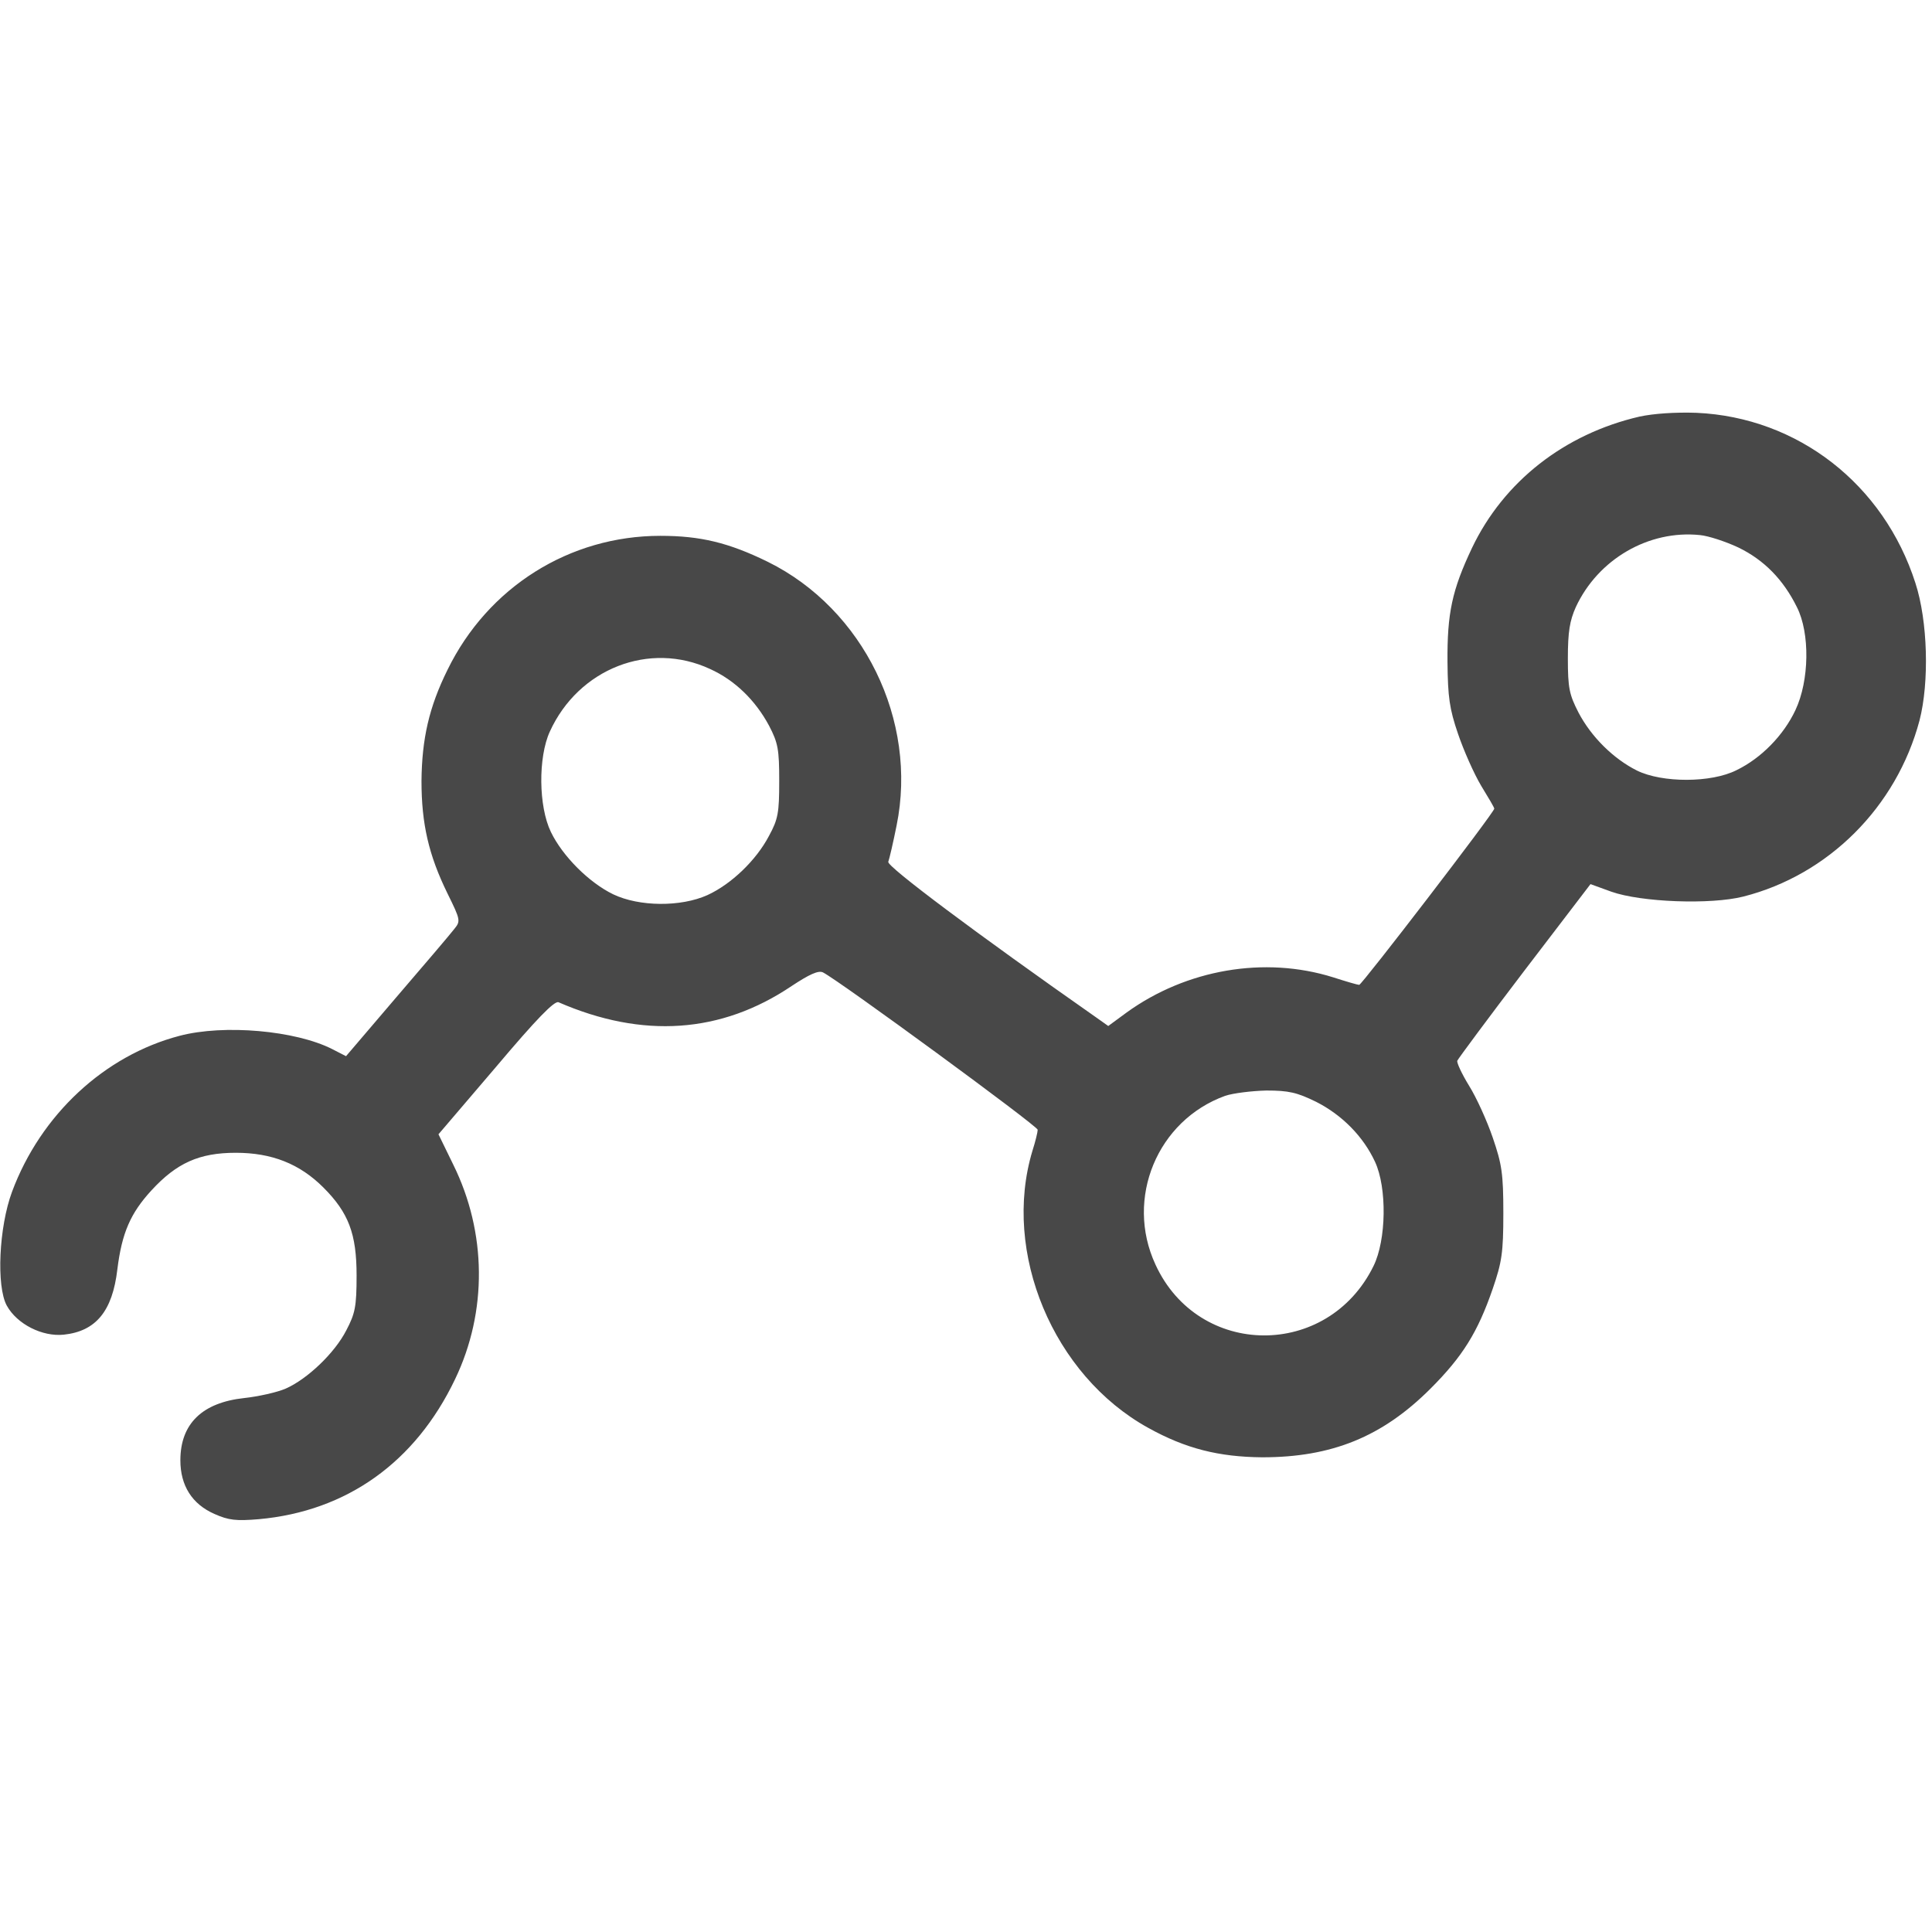
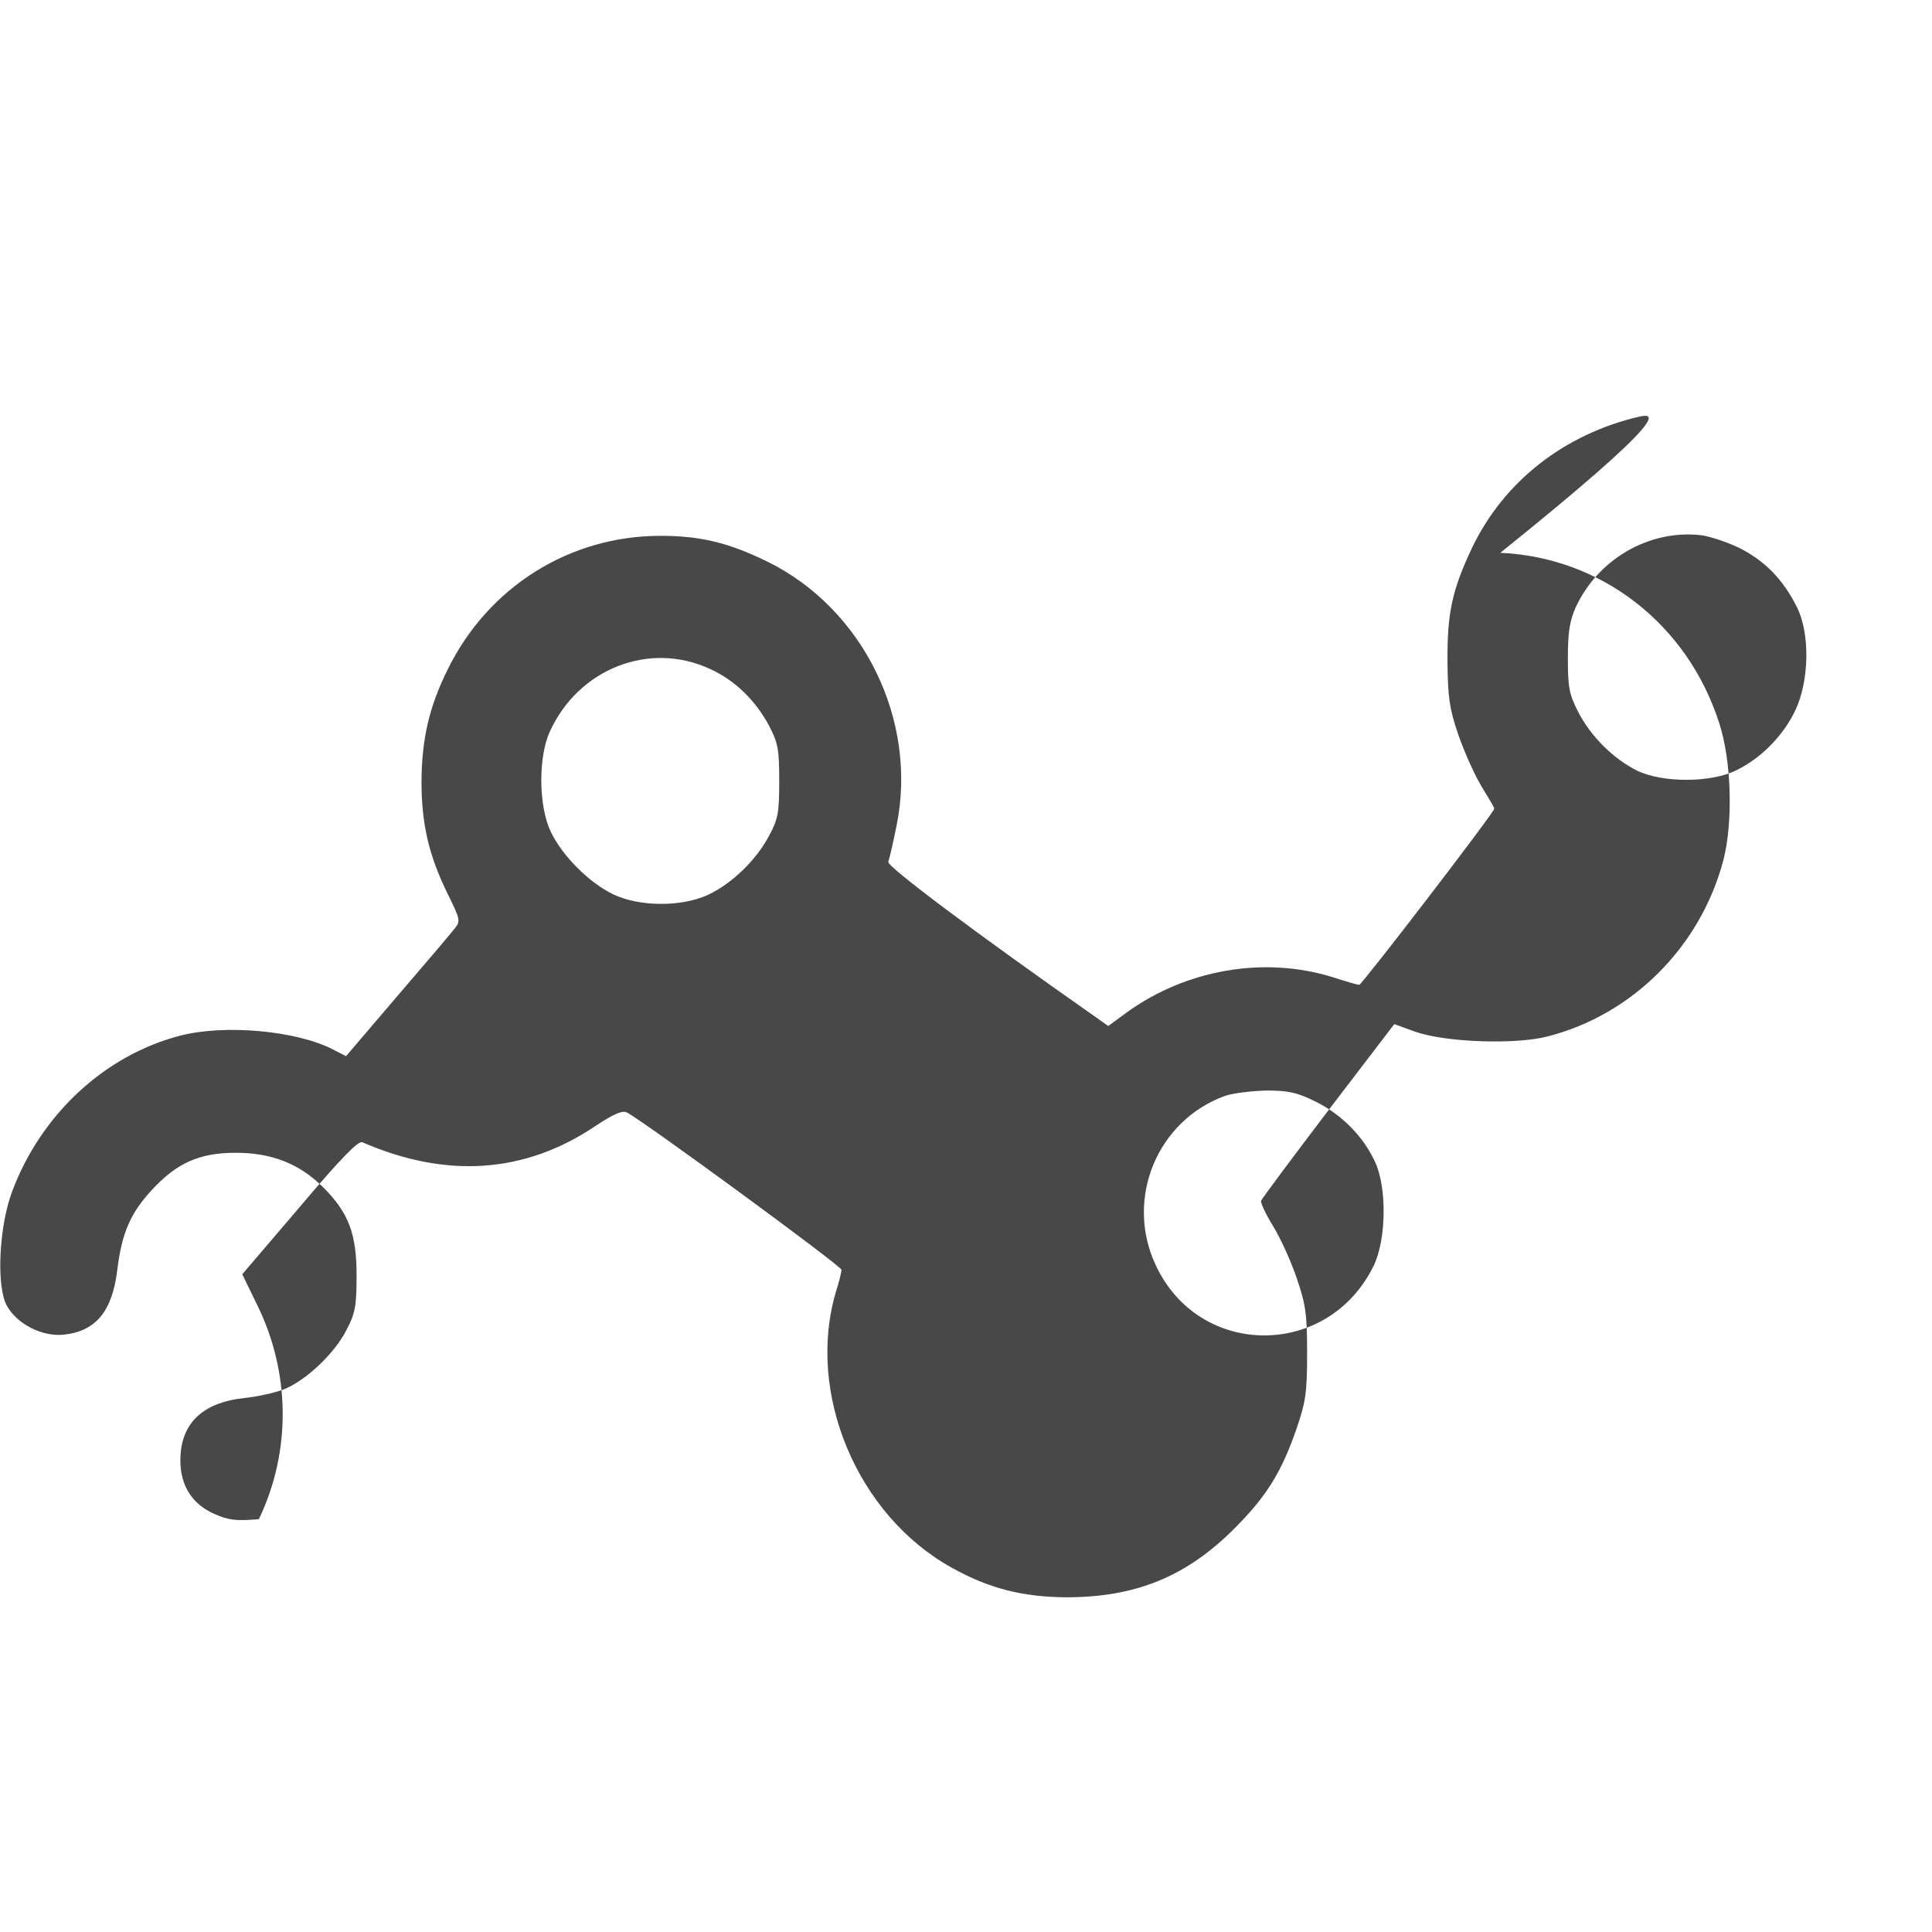
<svg xmlns="http://www.w3.org/2000/svg" version="1.1" id="Calque_1" x="0px" y="0px" viewBox="0 0 512 512" style="enable-background:new 0 0 512 512;" xml:space="preserve">
  <style type="text/css">
	.st0{fill:#484848;}
</style>
  <g transform="translate(0,512) scale(0.1,-0.1)">
-     <path class="st0" d="M4345,4016c-199-46-360-172-444-348c-53-112-66-173-65-303c1-92,5-123,28-190c15-44,42-105,61-137   c19-31,35-58,35-61c0-10-351-467-358-467c-4,0-35,9-69,20c-182,57-389,21-547-93l-49-36l-31,22c-317,222-556,401-552,413   c3,8,13,51,22,96c57,279-88,574-341,699c-104,51-179,69-285,69c-241,0-457-136-564-355c-49-99-68-183-69-295c0-113,19-196,69-298   c35-71,35-73,17-95c-10-13-78-93-152-179l-134-157l-37,19c-97,49-286,66-404,35c-199-52-368-209-444-413c-35-94-42-251-14-302   c27-49,94-83,151-77c85,9,129,62,142,173c12,97,35,149,90,209c67,73,127,100,224,100c95,0,169-29,232-92c67-67,88-123,88-233   c0-83-4-101-27-145c-31-61-104-130-161-155c-23-10-73-21-110-25c-111-12-169-68-169-165c0-67,31-116,90-142c38-17,58-19,118-14   c233,21,415,151,520,371c86,179,84,389-5,569l-39,80l152,178c108,128,155,176,166,172c223-97,431-83,618,43c47,31,71,42,83,36   c42-21,569-407,569-417c0-6-6-31-14-56c-81-269,55-595,307-734c99-55,187-77,302-78c184,0,318,54,446,182c85,85,125,149,165,265   c24,70,28,95,28,200s-4,130-28,200c-15,44-43,106-63,138c-19,31-33,61-31,66s82,113,178,239l175,229l55-20c79-28,263-35,350-13   c225,57,406,237,467,467c26,101,22,263-11,364c-84,262-312,439-580,451C4440,4028,4382,4024,4345,4016z M4607,3669   c68-33,119-85,155-158c35-69,33-195-4-273c-31-66-90-127-156-159c-67-34-197-34-264-1c-62,31-121,89-155,154c-24,47-28,64-28,143   c0,71,5,100,21,136c59,127,193,205,329,191C4527,3700,4573,3685,4607,3669z M1882,3347c66-30,120-83,156-150c24-46,27-63,27-147   s-3-101-27-145c-34-65-100-128-163-157c-71-32-181-31-250,2c-64,31-134,101-165,165c-33,68-34,198-3,266   C1533,3348,1721,3422,1882,3347z M3488,2200c69-35,125-92,156-159c32-69,30-207-4-276c-121-247-464-245-578,4   c-81,175,5,382,185,447c21,7,70,13,109,14C3415,2230,3437,2225,3488,2200z" />
+     <path class="st0" d="M4345,4016c-199-46-360-172-444-348c-53-112-66-173-65-303c1-92,5-123,28-190c15-44,42-105,61-137   c19-31,35-58,35-61c0-10-351-467-358-467c-4,0-35,9-69,20c-182,57-389,21-547-93l-49-36l-31,22c-317,222-556,401-552,413   c3,8,13,51,22,96c57,279-88,574-341,699c-104,51-179,69-285,69c-241,0-457-136-564-355c-49-99-68-183-69-295c0-113,19-196,69-298   c35-71,35-73,17-95c-10-13-78-93-152-179l-134-157l-37,19c-97,49-286,66-404,35c-199-52-368-209-444-413c-35-94-42-251-14-302   c27-49,94-83,151-77c85,9,129,62,142,173c12,97,35,149,90,209c67,73,127,100,224,100c95,0,169-29,232-92c67-67,88-123,88-233   c0-83-4-101-27-145c-31-61-104-130-161-155c-23-10-73-21-110-25c-111-12-169-68-169-165c0-67,31-116,90-142c38-17,58-19,118-14   c86,179,84,389-5,569l-39,80l152,178c108,128,155,176,166,172c223-97,431-83,618,43c47,31,71,42,83,36   c42-21,569-407,569-417c0-6-6-31-14-56c-81-269,55-595,307-734c99-55,187-77,302-78c184,0,318,54,446,182c85,85,125,149,165,265   c24,70,28,95,28,200s-4,130-28,200c-15,44-43,106-63,138c-19,31-33,61-31,66s82,113,178,239l175,229l55-20c79-28,263-35,350-13   c225,57,406,237,467,467c26,101,22,263-11,364c-84,262-312,439-580,451C4440,4028,4382,4024,4345,4016z M4607,3669   c68-33,119-85,155-158c35-69,33-195-4-273c-31-66-90-127-156-159c-67-34-197-34-264-1c-62,31-121,89-155,154c-24,47-28,64-28,143   c0,71,5,100,21,136c59,127,193,205,329,191C4527,3700,4573,3685,4607,3669z M1882,3347c66-30,120-83,156-150c24-46,27-63,27-147   s-3-101-27-145c-34-65-100-128-163-157c-71-32-181-31-250,2c-64,31-134,101-165,165c-33,68-34,198-3,266   C1533,3348,1721,3422,1882,3347z M3488,2200c69-35,125-92,156-159c32-69,30-207-4-276c-121-247-464-245-578,4   c-81,175,5,382,185,447c21,7,70,13,109,14C3415,2230,3437,2225,3488,2200z" />
  </g>
</svg>